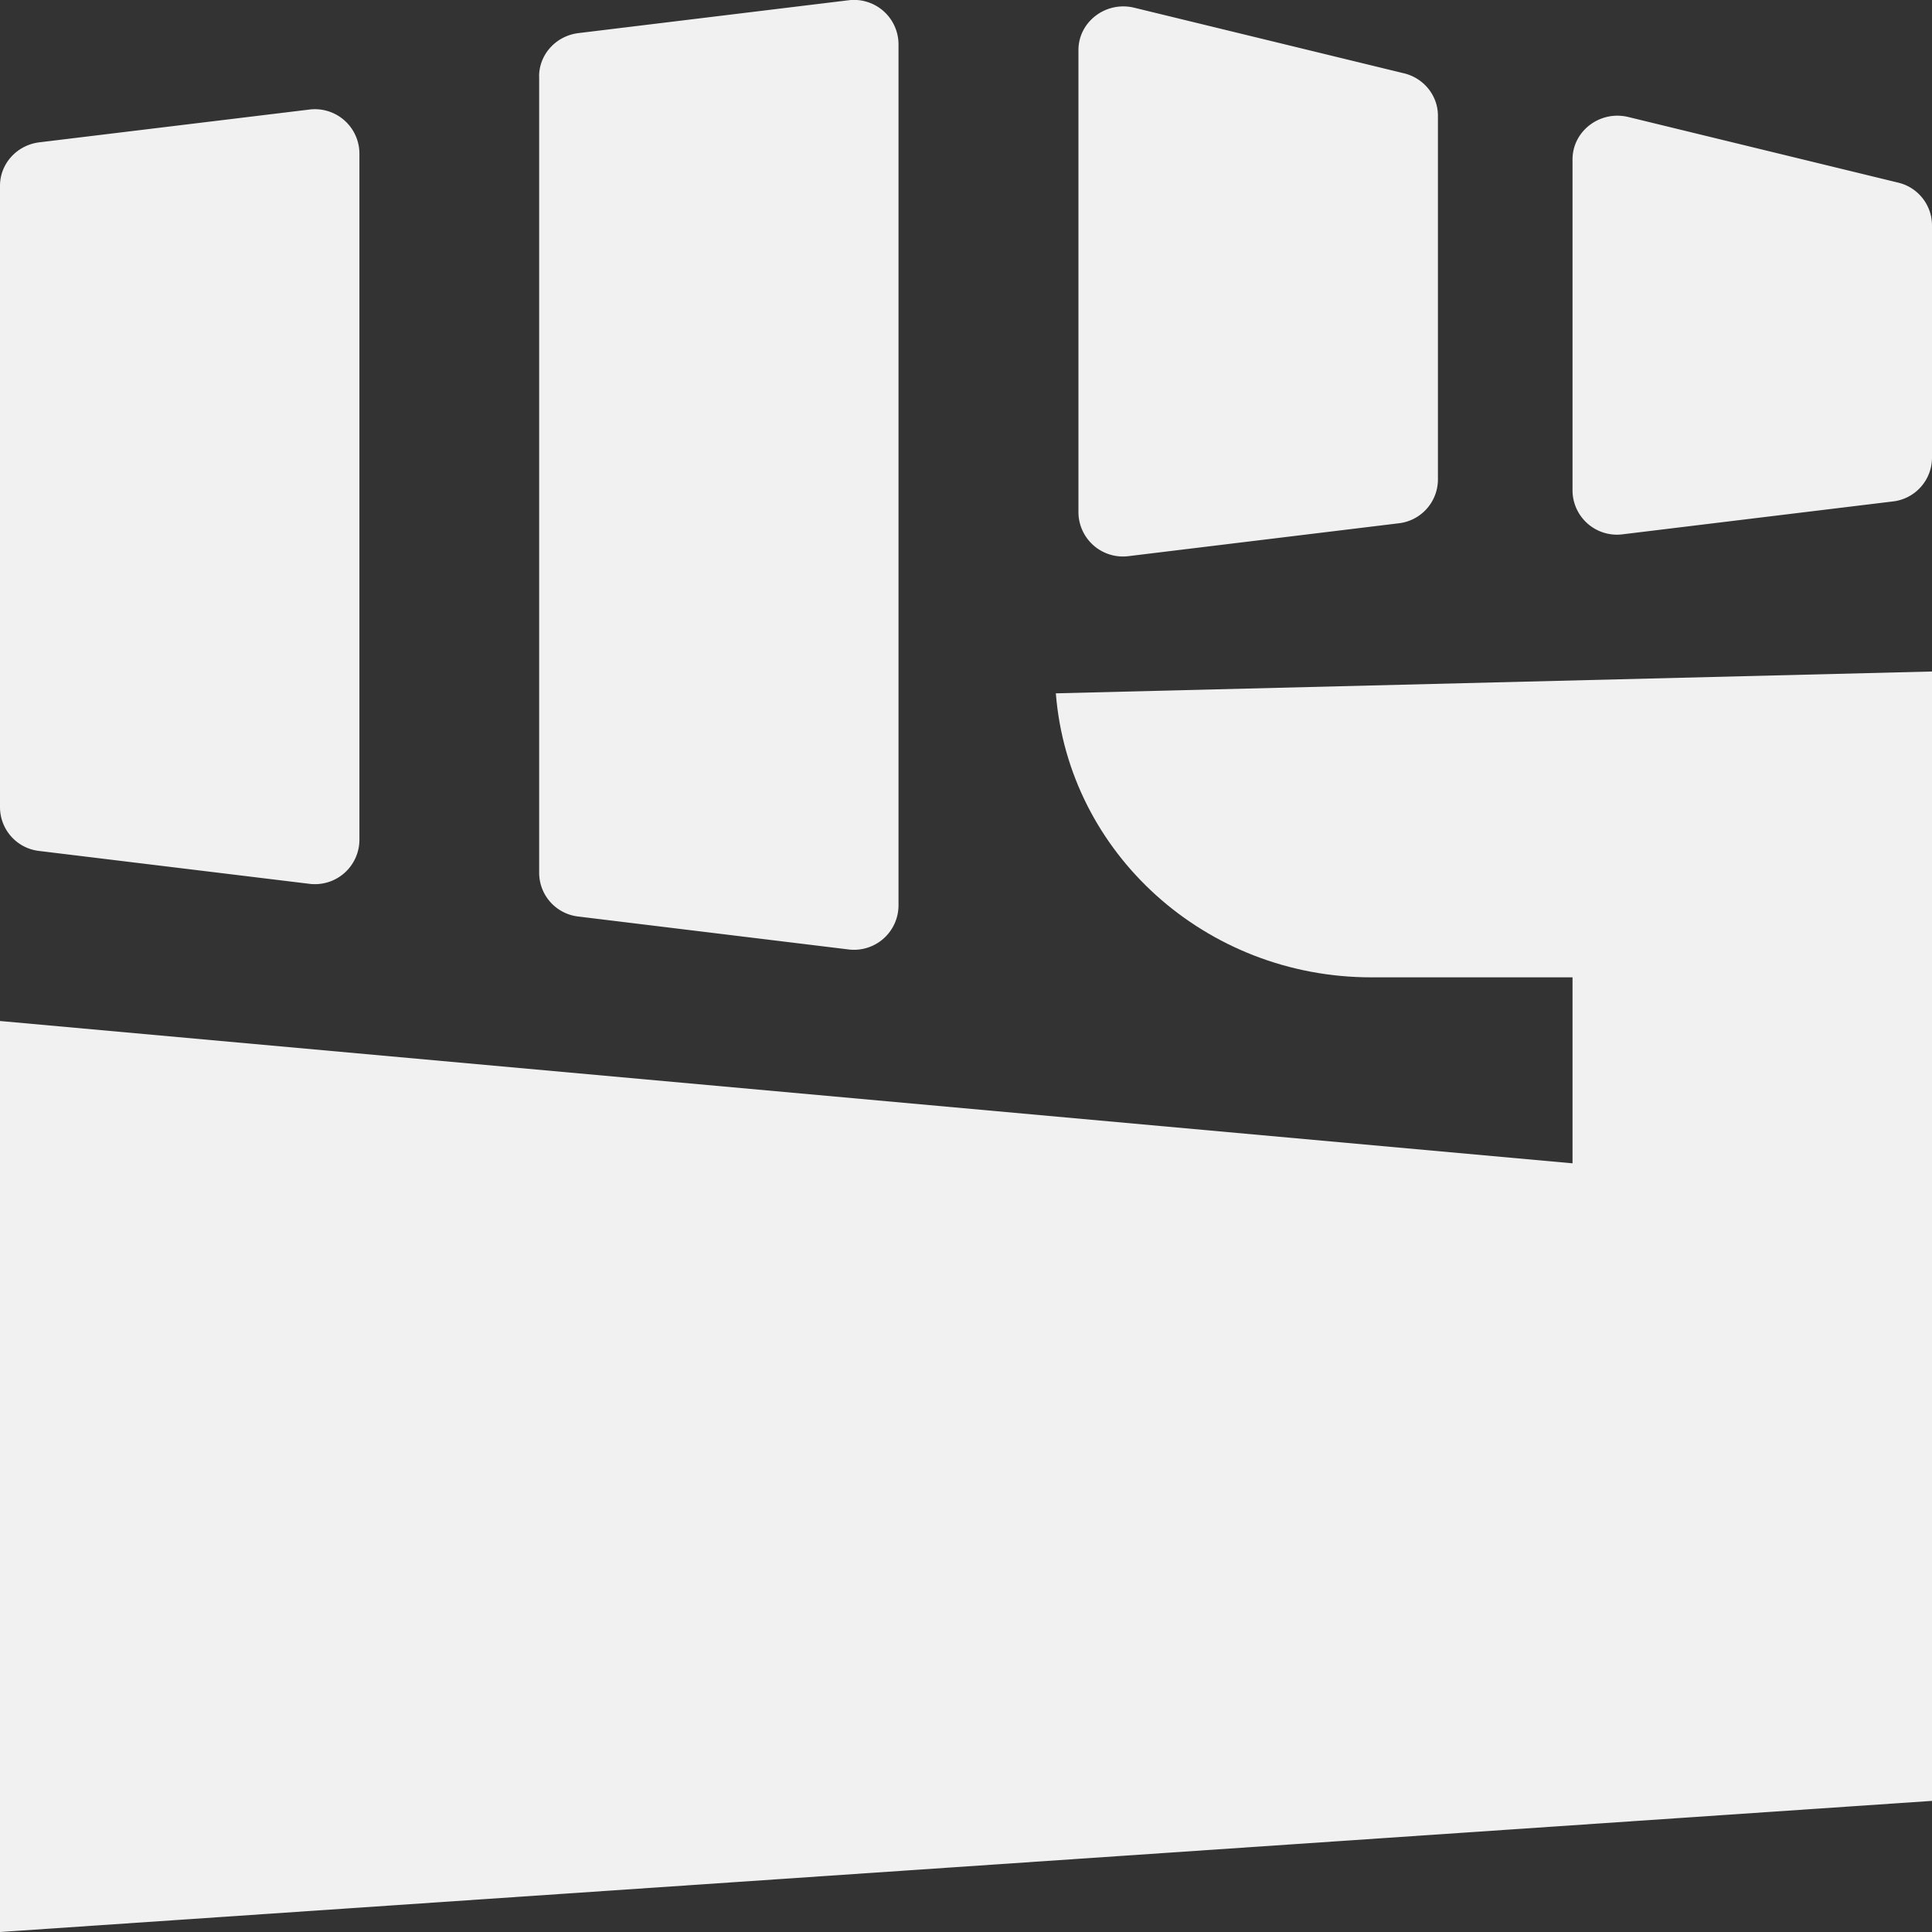
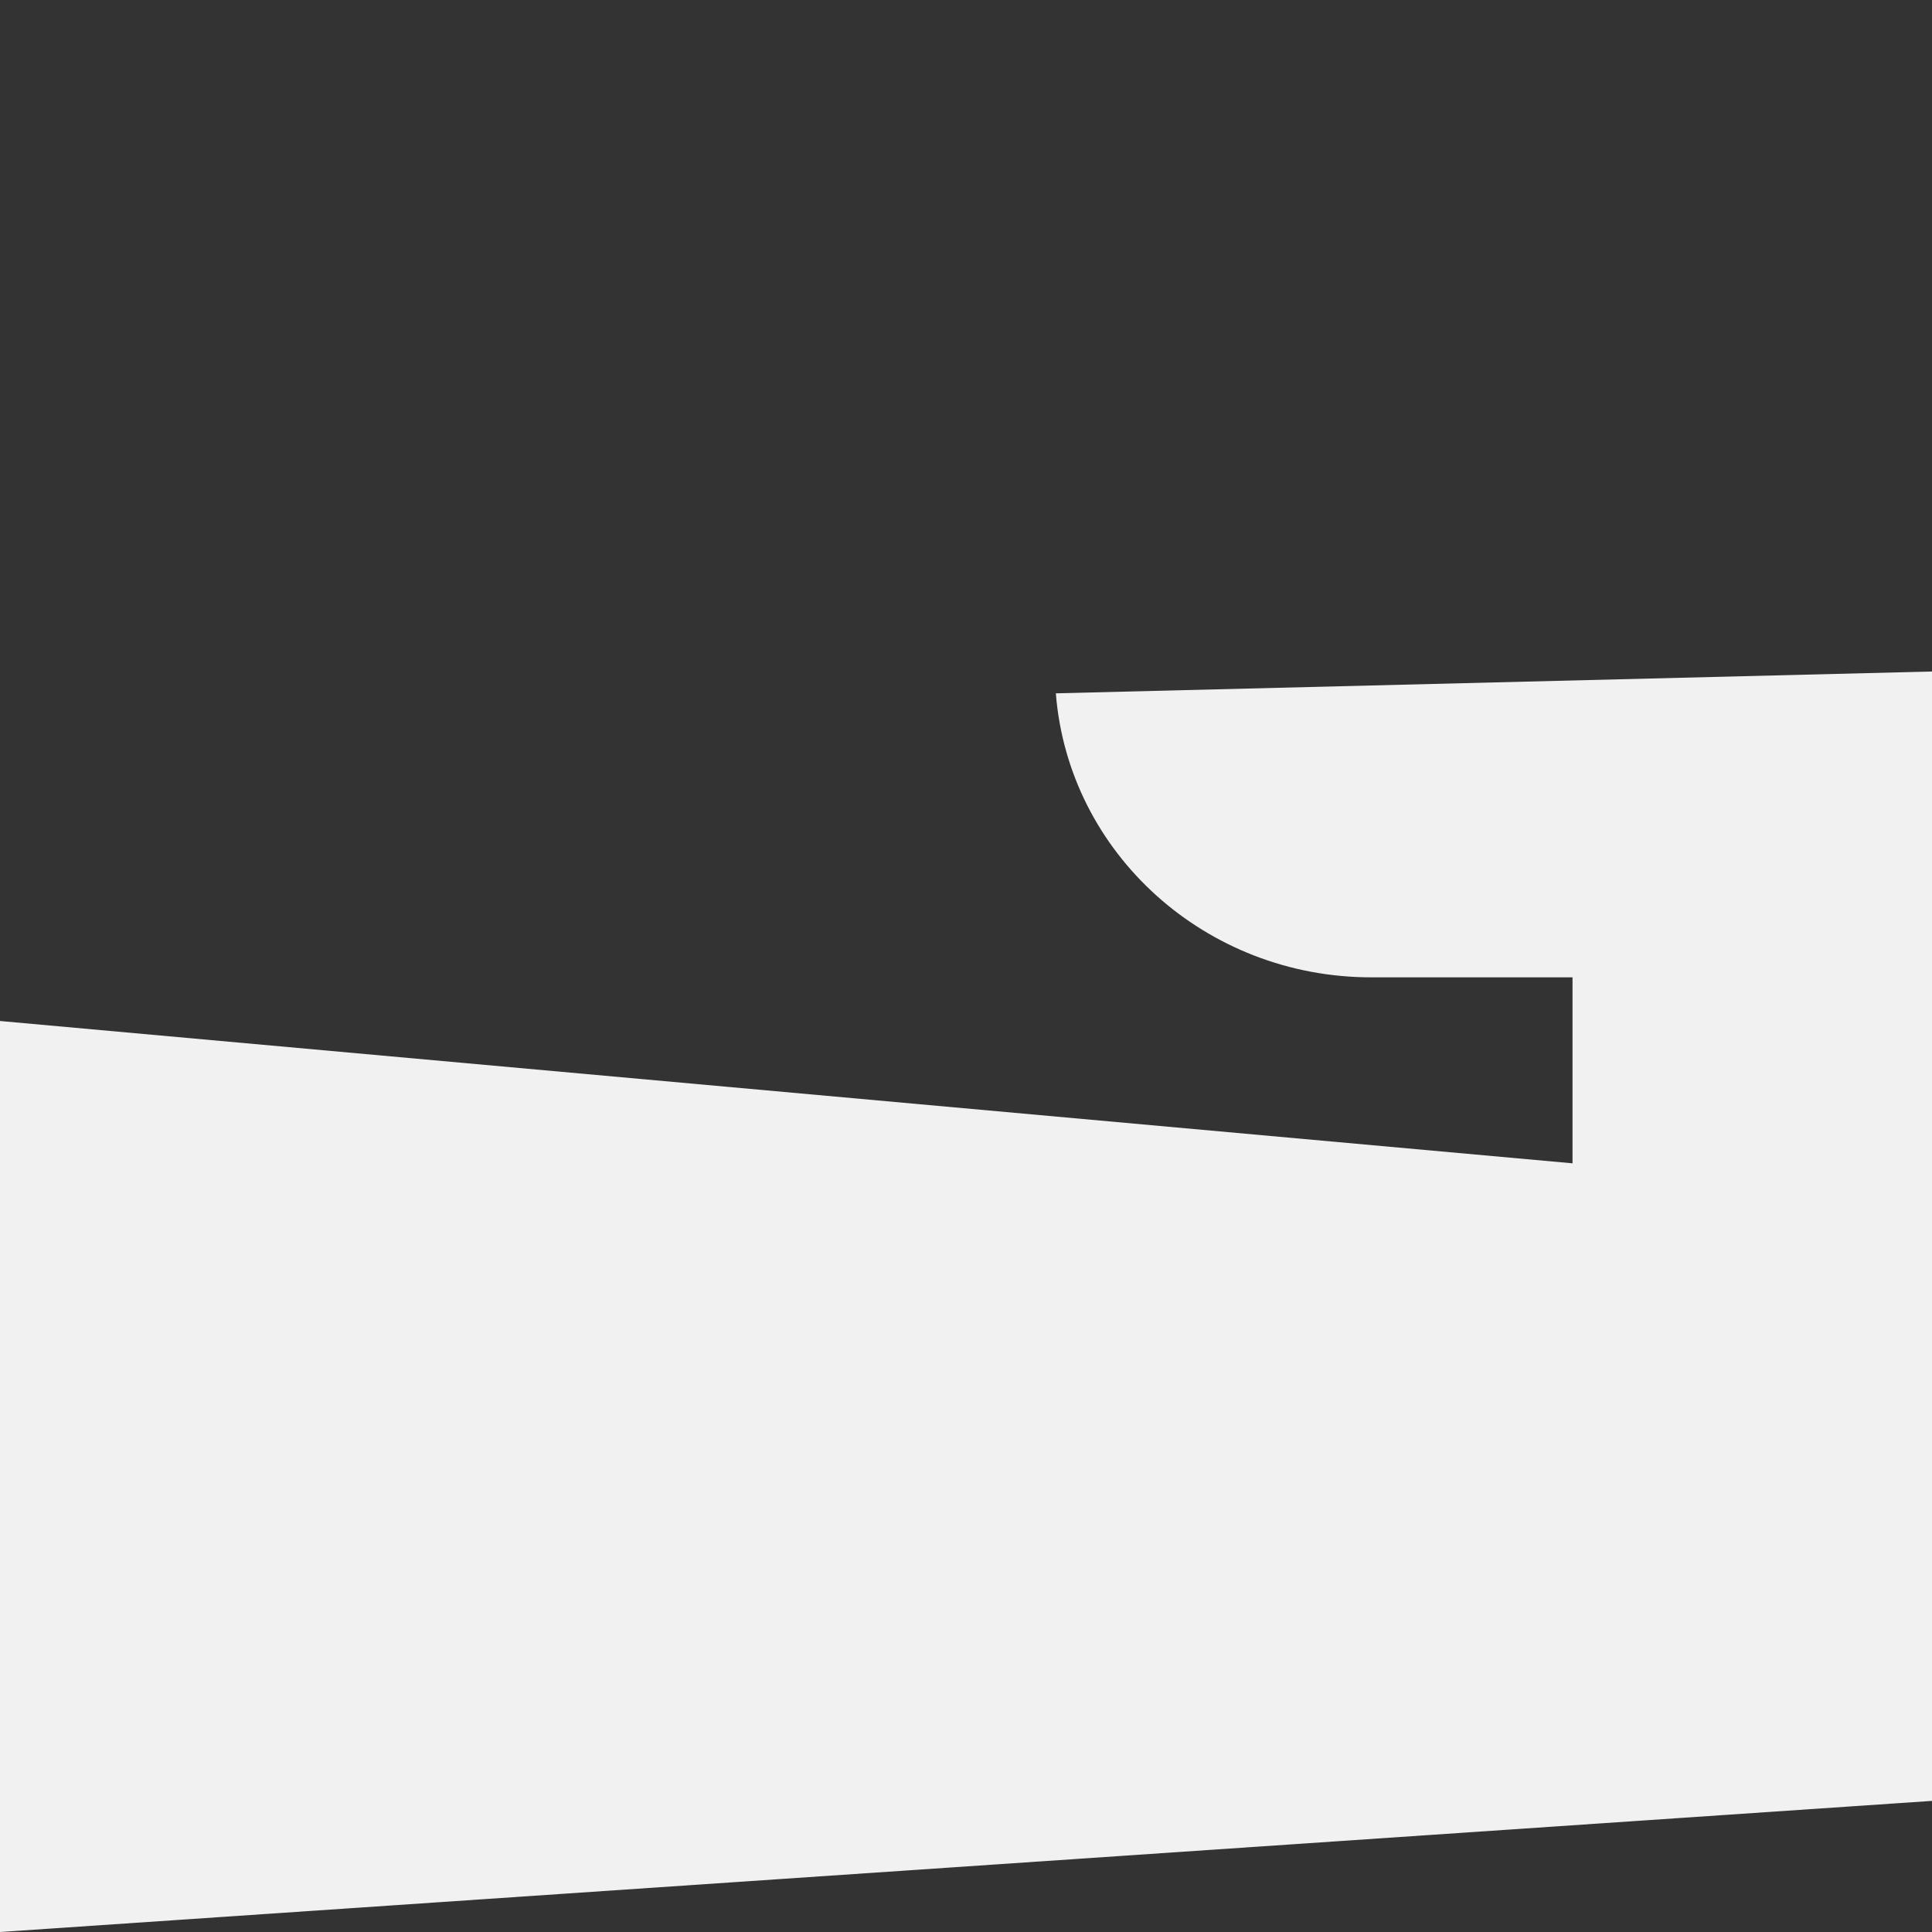
<svg xmlns="http://www.w3.org/2000/svg" width="30" height="30" fill="none">
  <rect width="100%" height="100%" fill="#333333" stroke="none" />
-   <path fill="#F1F1F1" d="M8.371 1.187c0-.342.262-.63.611-.673l4.186-.509a.691.691 0 0 1 .784.674v13.39a.691.691 0 0 1-.784.673l-4.186-.51a.685.685 0 0 1-.61-.672V1.187ZM0 2.884c0-.342.262-.631.611-.674l4.186-.508a.691.691 0 0 1 .784.673V13.05a.691.691 0 0 1-.784.673l-4.186-.509A.685.685 0 0 1 0 12.542V2.884Zm21.8-1.746c.31.075.528.347.528.658v5.656a.686.686 0 0 1-.612.674l-4.186.509a.691.691 0 0 1-.784-.674V.778c0-.441.427-.765.867-.658l4.186 1.018ZM30 3.493a.683.683 0 0 0-.529-.658l-4.186-1.018c-.44-.107-.867.217-.867.659v5.147a.69.69 0 0 0 .784.673l4.186-.509A.685.685 0 0 0 30 7.114v-3.62Z" />
  <path fill="#F1F1F1" d="m30 10.427-13.605.339c.197 2.489 2.331 4.41 4.897 4.41h3.126v2.888L0 15.854V30l30-2.036V10.427Z" />
</svg>